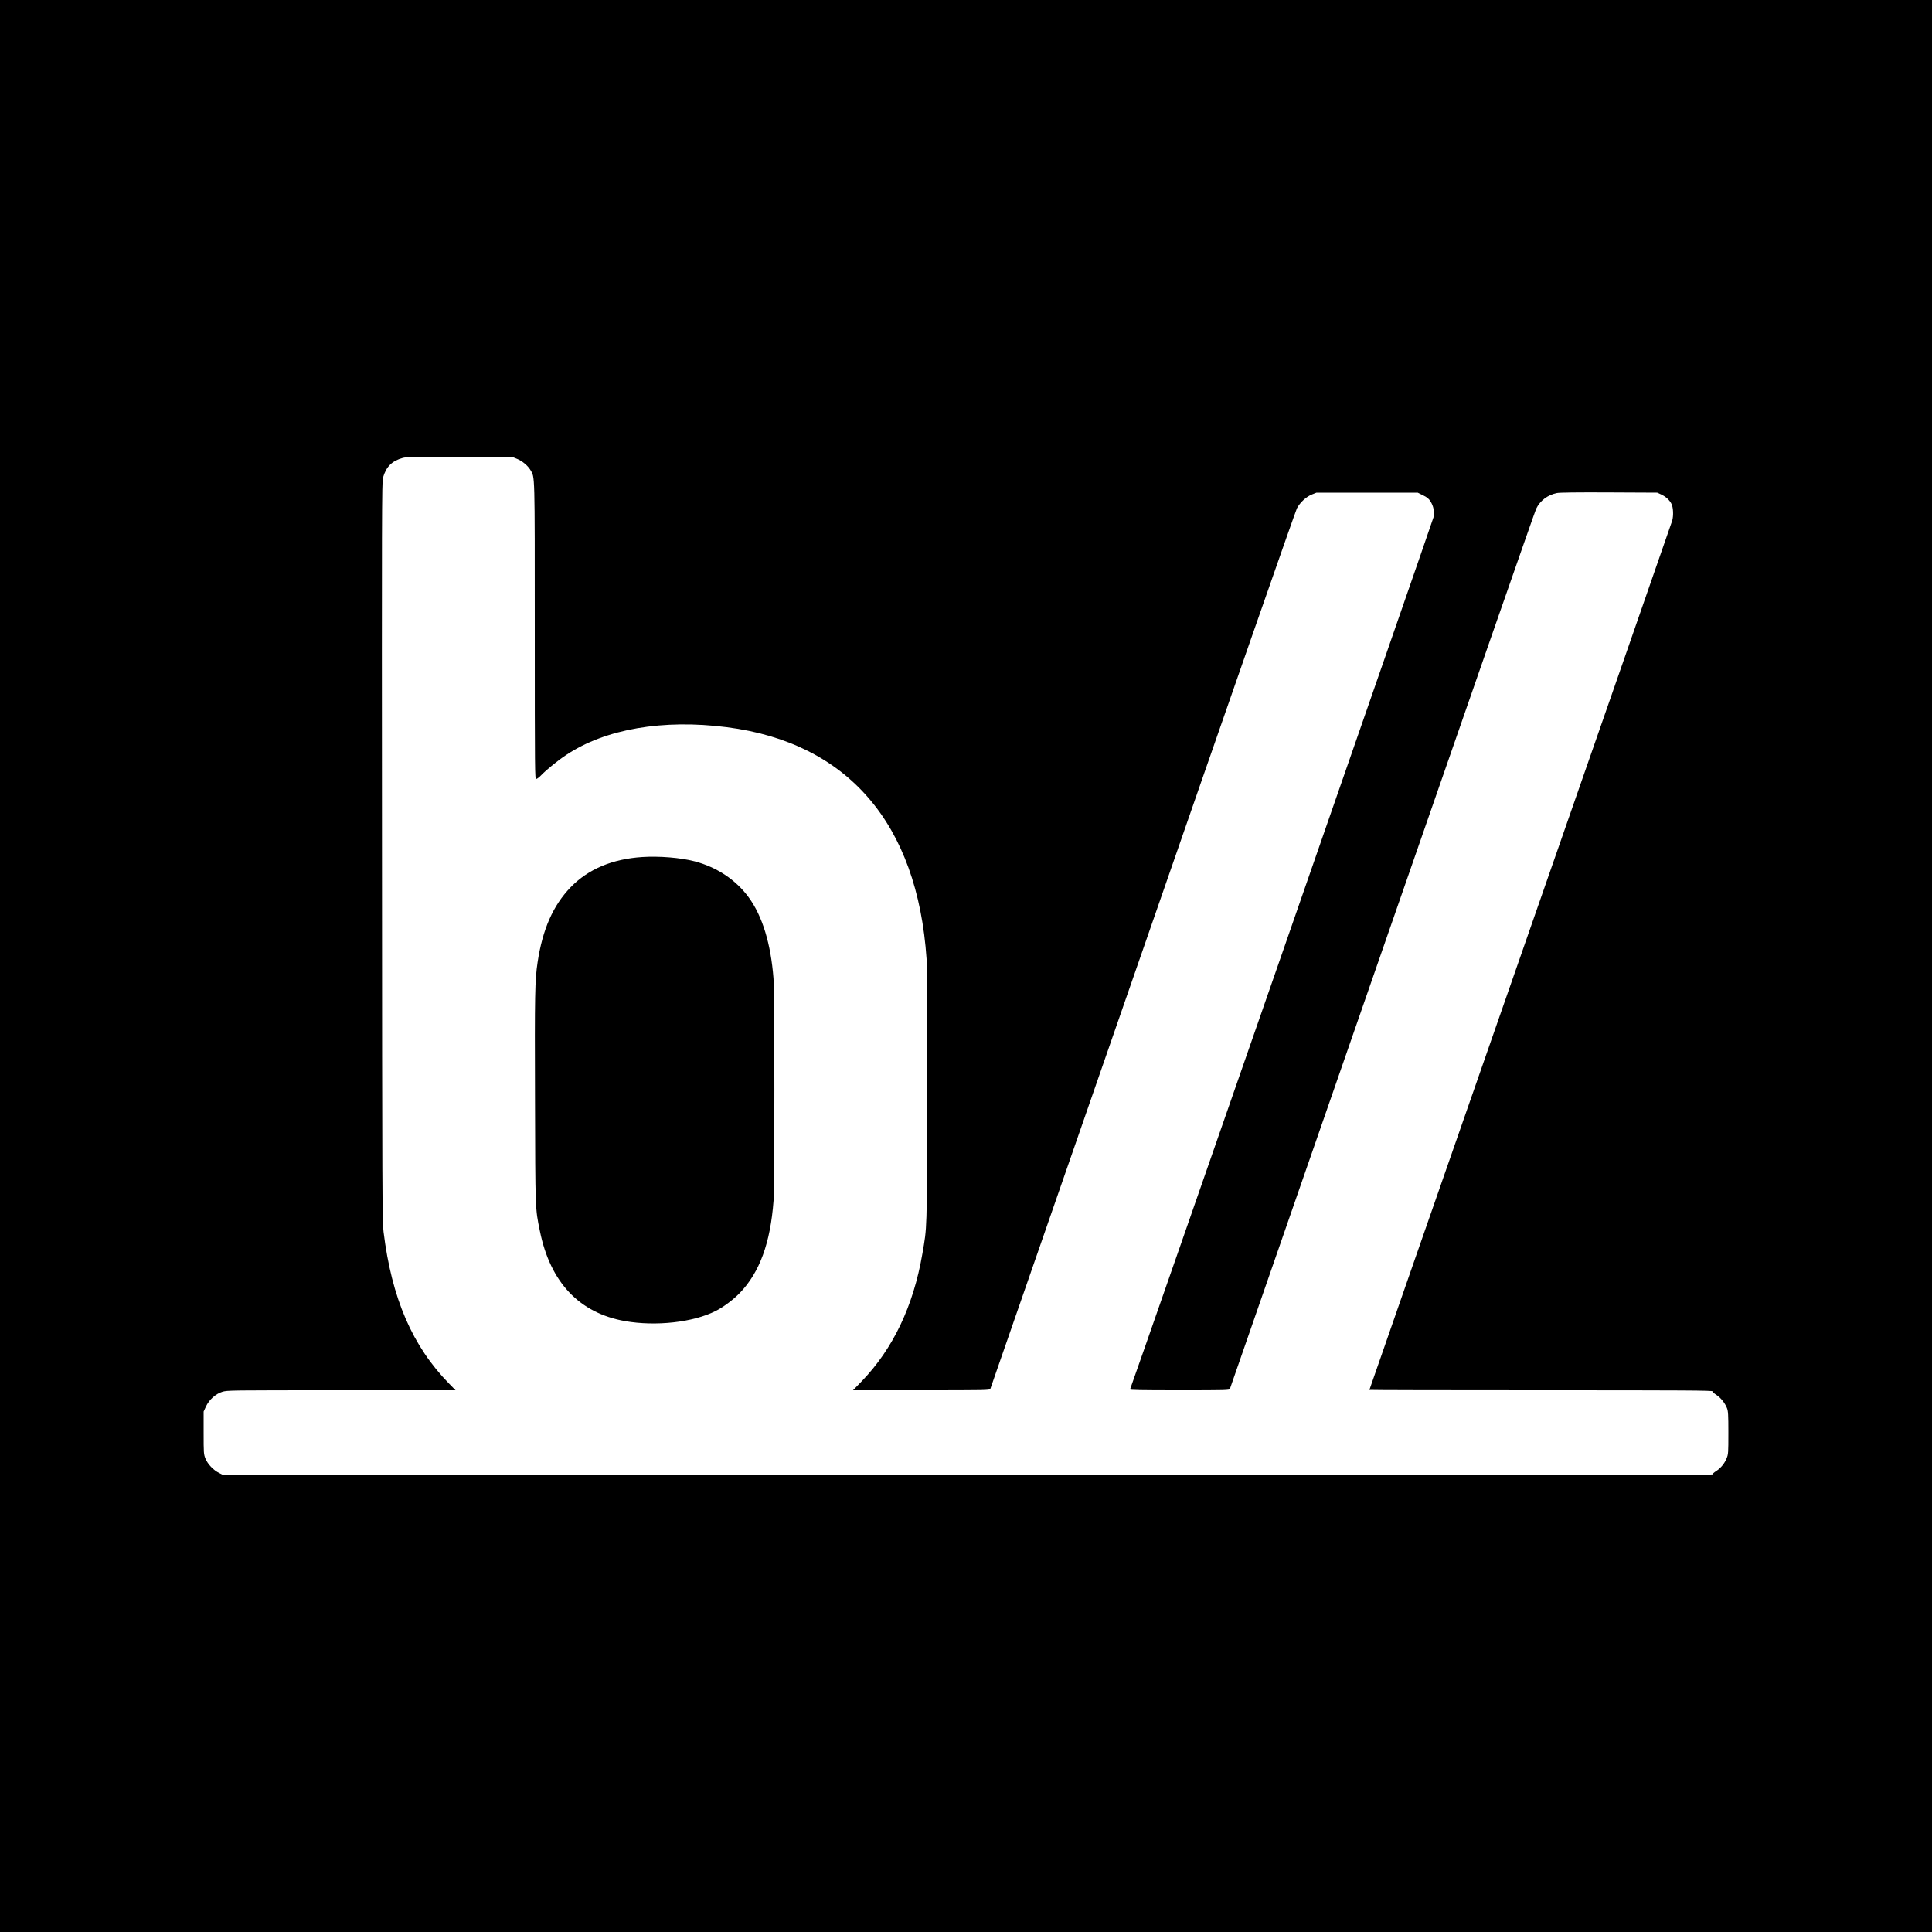
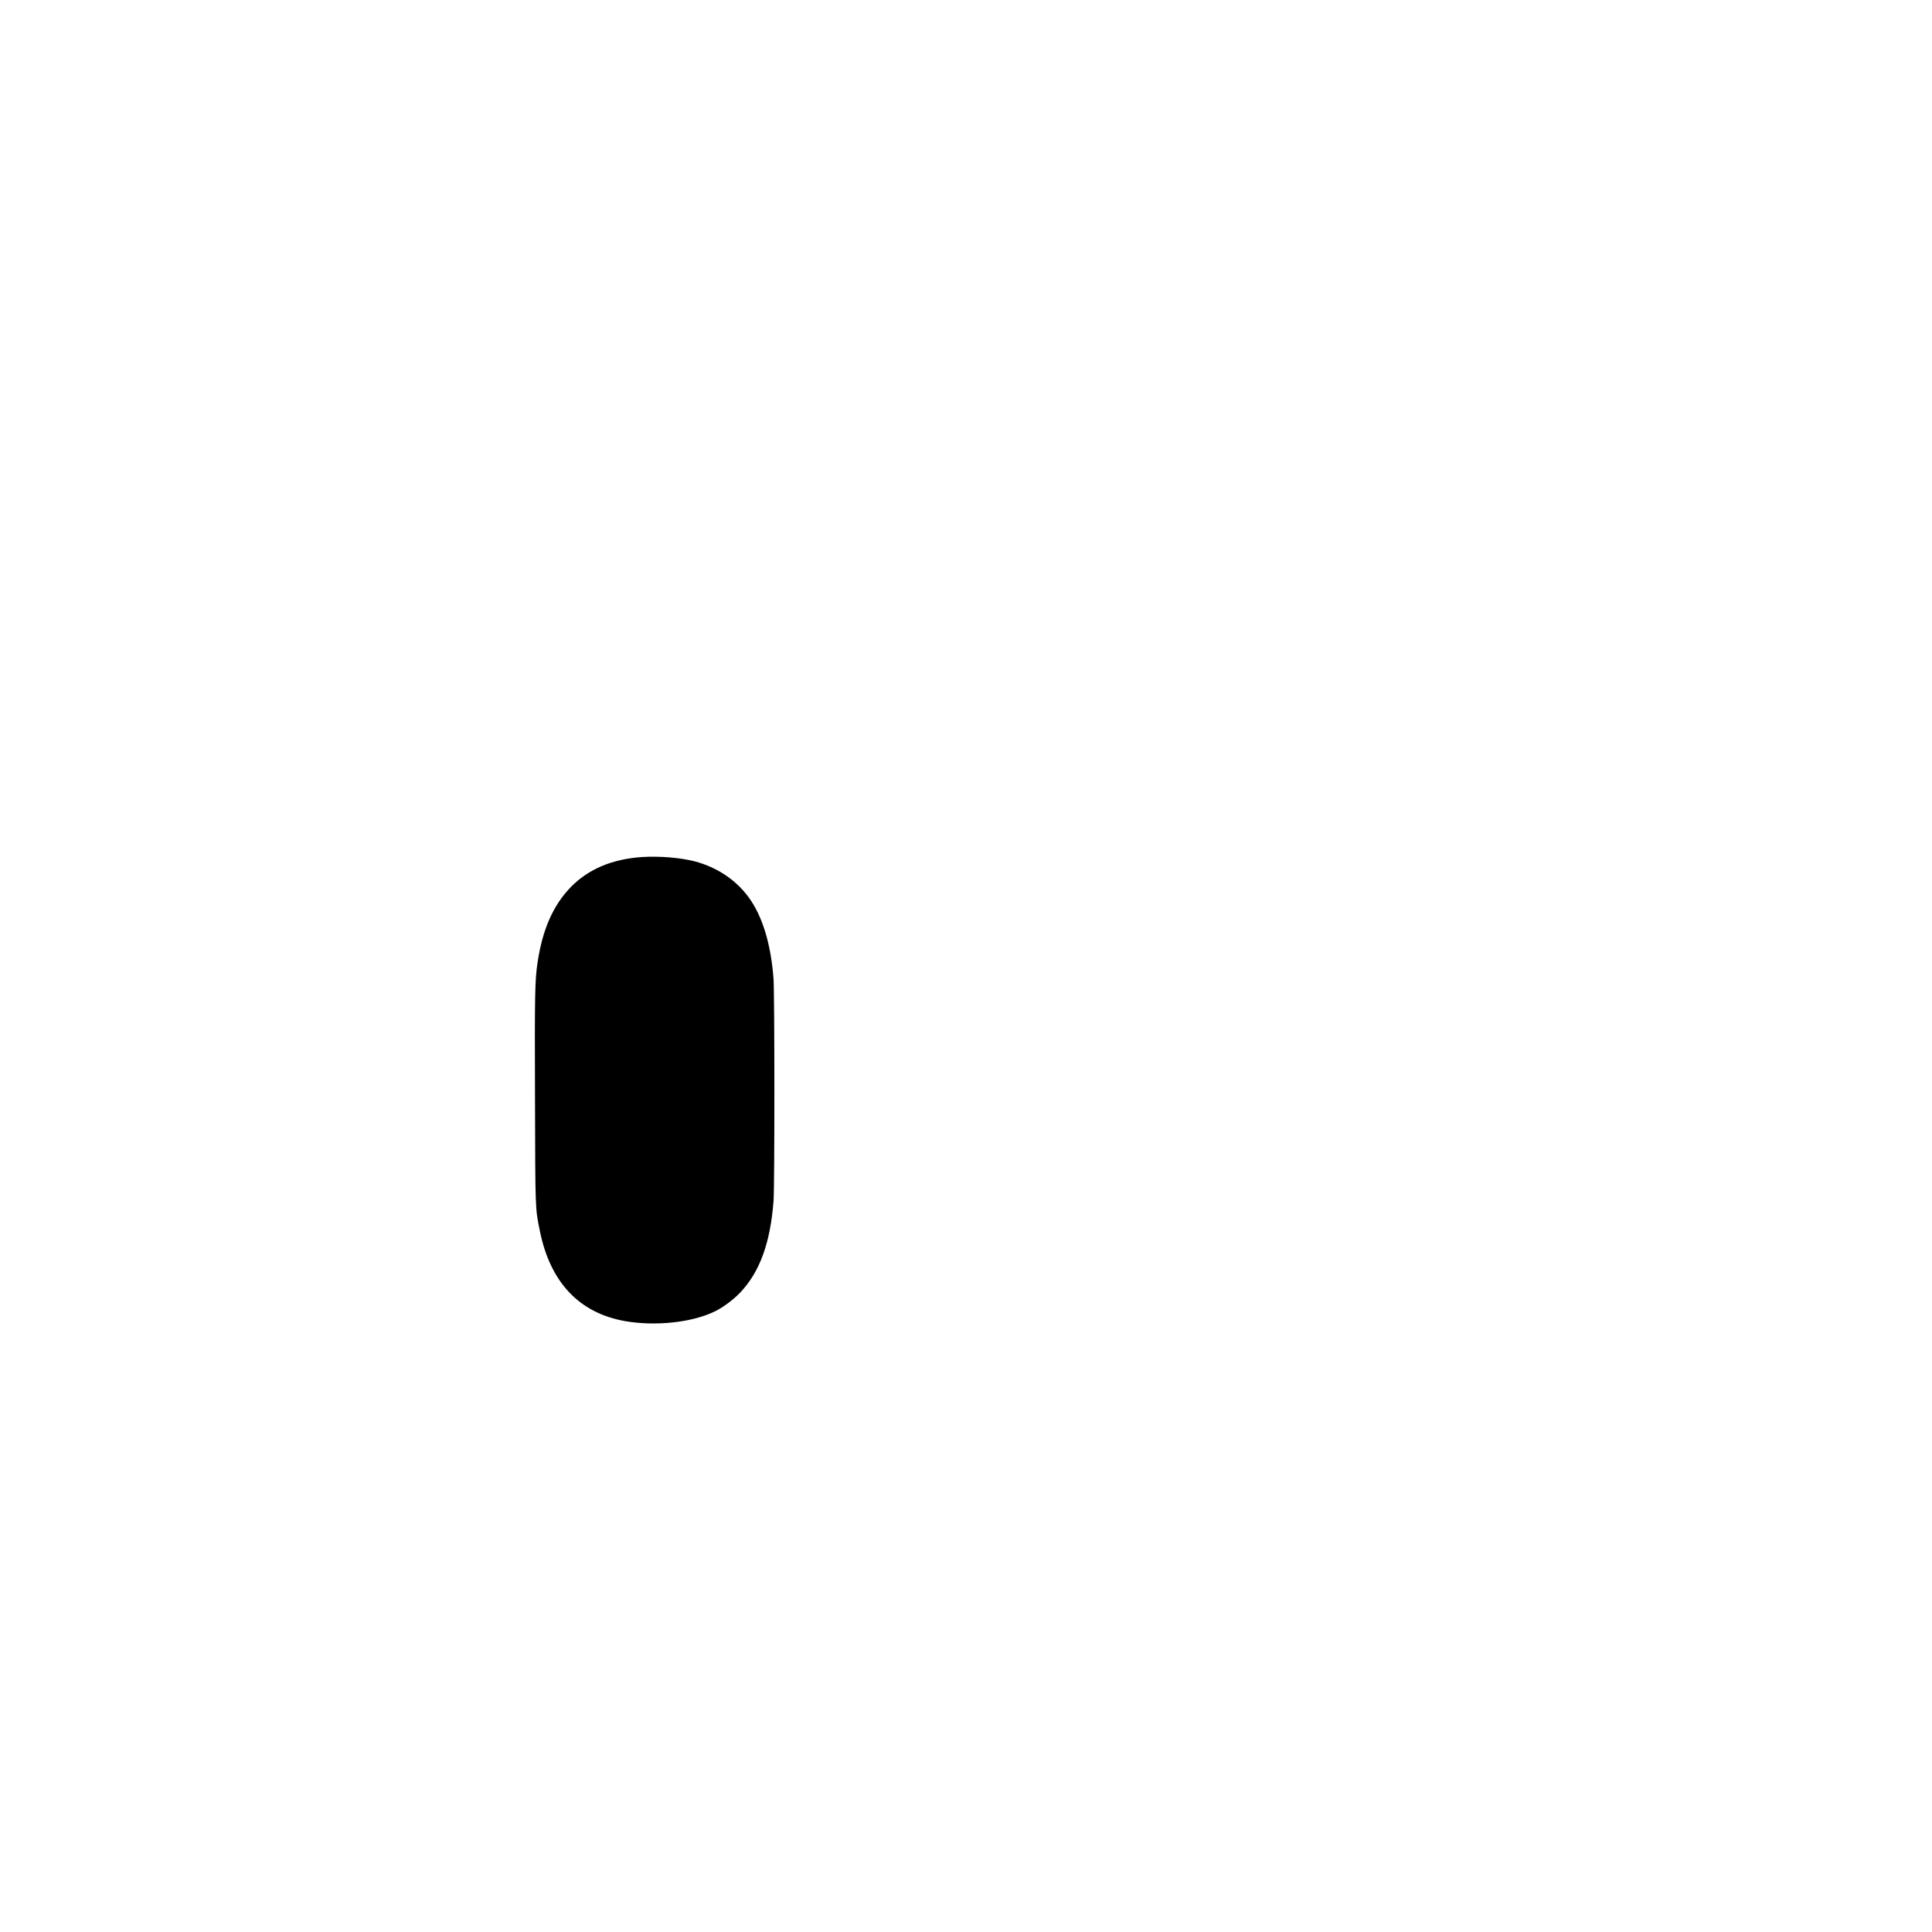
<svg xmlns="http://www.w3.org/2000/svg" version="1.0" width="2500pt" height="2500pt" viewBox="0 0 2500 2500" preserveAspectRatio="xMidYMid meet">
  <g transform="translate(0,2500) scale(0.1,-0.1)" fill="#000000" stroke="none">
-     <path d="M0 12500 l0 -12500 12500 0 12500 0 0 12500 0 12500 -12500 0 -12500 0 0 -12500z m6691 6562 c67 -27 140 -88 174 -146 57 -98 55 -1 55 -2083 0 -1832 1 -1913 18 -1913 10 0 38 21 62 46 75 77 219 194 330 267 505 335 1249 463 2076 357 1565 -201 2465 -1246 2584 -3000 8 -115 10 -659 8 -1785 -4 -1770 -1 -1671 -63 -2032 -116 -673 -379 -1225 -782 -1644 l-115 -119 885 0 c833 0 885 1 892 18 3 9 891 2564 1972 5677 1080 3113 1978 5686 1995 5717 41 77 119 149 193 179 l60 24 655 0 655 0 69 -34 c53 -26 74 -43 96 -78 40 -63 53 -131 40 -205 -8 -40 -3854 -11095 -3927 -11286 -4 -9 128 -12 640 -12 605 0 645 1 652 18 3 9 891 2564 1972 5677 1081 3113 1976 5684 1991 5712 51 105 147 178 268 203 33 7 264 10 675 8 l624 -3 50 -23 c62 -29 112 -75 136 -127 21 -46 25 -147 8 -210 -6 -22 -890 -2561 -1965 -5643 -1075 -3081 -1954 -5605 -1954 -5607 0 -3 999 -5 2220 -5 1893 0 2220 -2 2220 -14 0 -8 22 -28 50 -46 55 -35 111 -105 137 -171 15 -38 18 -83 18 -319 0 -263 -1 -278 -23 -331 -27 -68 -77 -127 -137 -166 -25 -15 -45 -34 -45 -41 0 -10 -1924 -12 -9637 -10 l-9638 3 -50 25 c-73 36 -147 114 -176 185 -23 58 -24 68 -24 335 l0 275 29 63 c41 89 125 165 212 192 65 20 86 20 1542 20 l1477 0 -81 83 c-478 487 -745 1106 -851 1968 -16 135 -18 430 -20 4924 -3 4362 -2 4784 13 4834 41 143 116 217 257 256 43 12 169 14 737 12 l685 -2 56 -23z" />
    <path d="M8310 13910 c-387 -25 -699 -157 -926 -391 -228 -237 -364 -546 -428 -974 -34 -228 -38 -400 -33 -1760 4 -1459 2 -1416 63 -1714 134 -664 509 -1061 1101 -1166 400 -70 882 -17 1174 131 100 50 228 146 312 233 257 267 396 646 437 1196 14 190 14 2695 -1 2876 -35 449 -143 803 -320 1046 -165 227 -414 393 -703 468 -182 47 -455 69 -676 55z" />
  </g>
</svg>